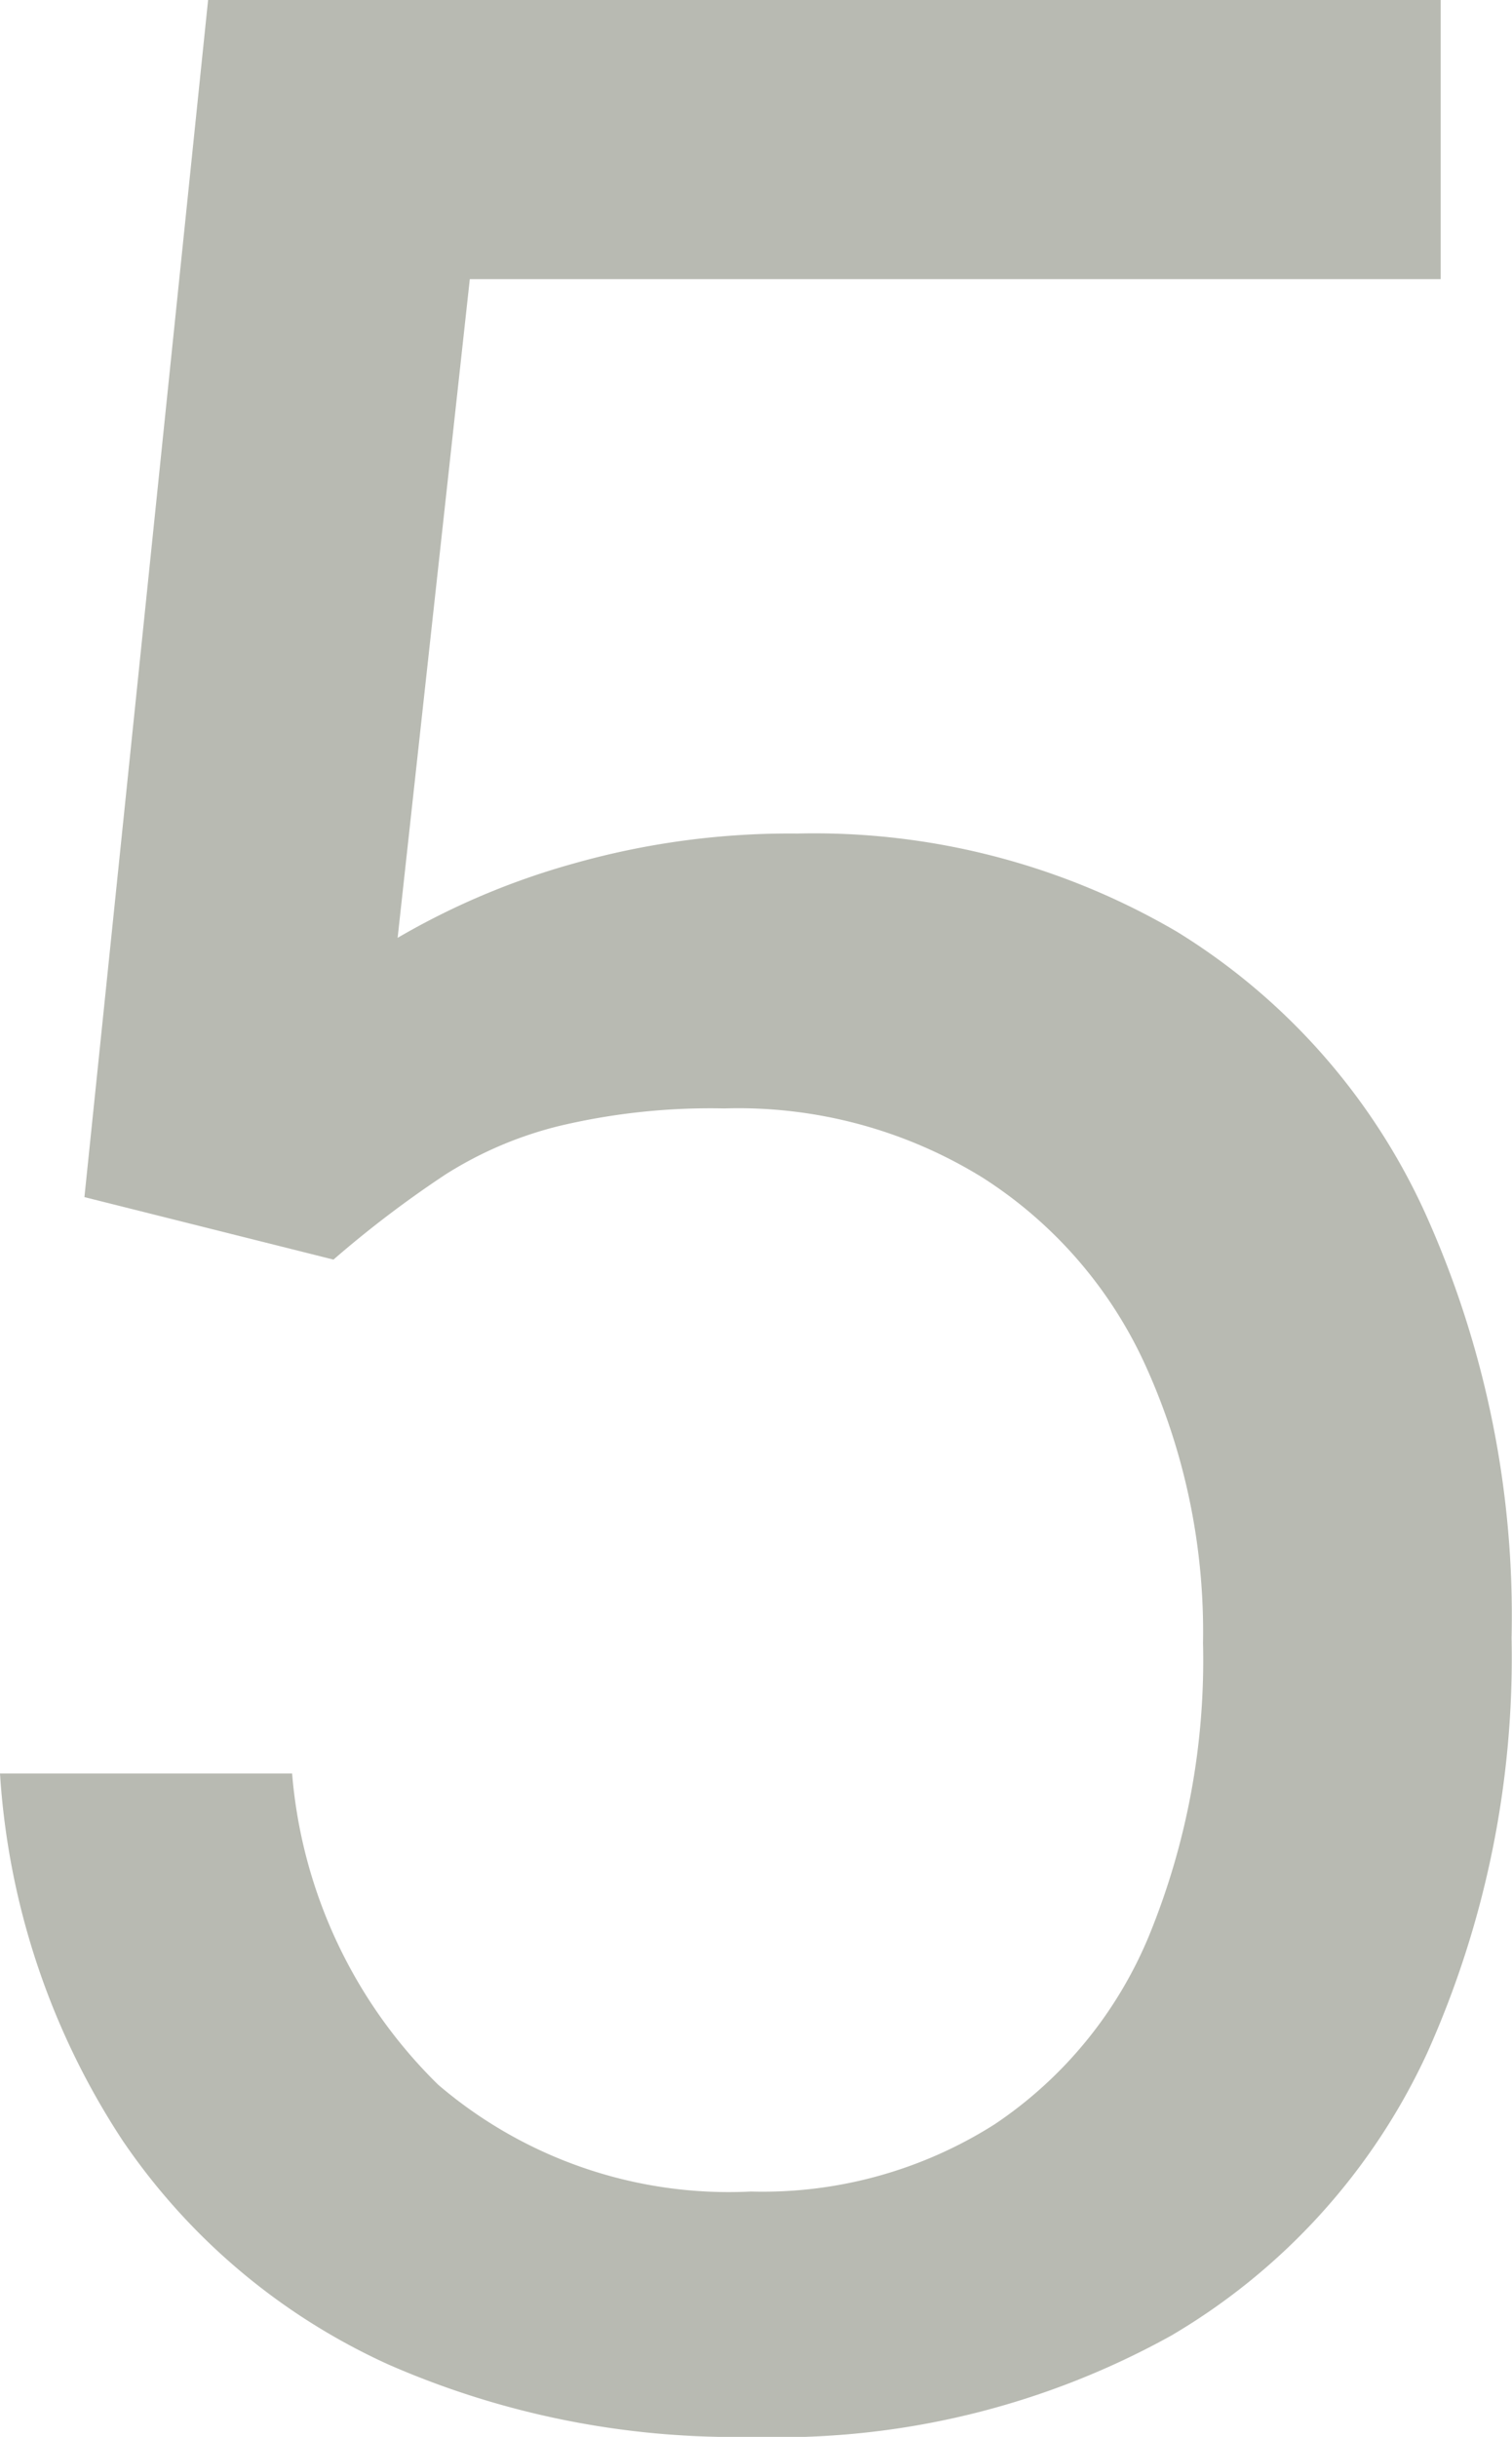
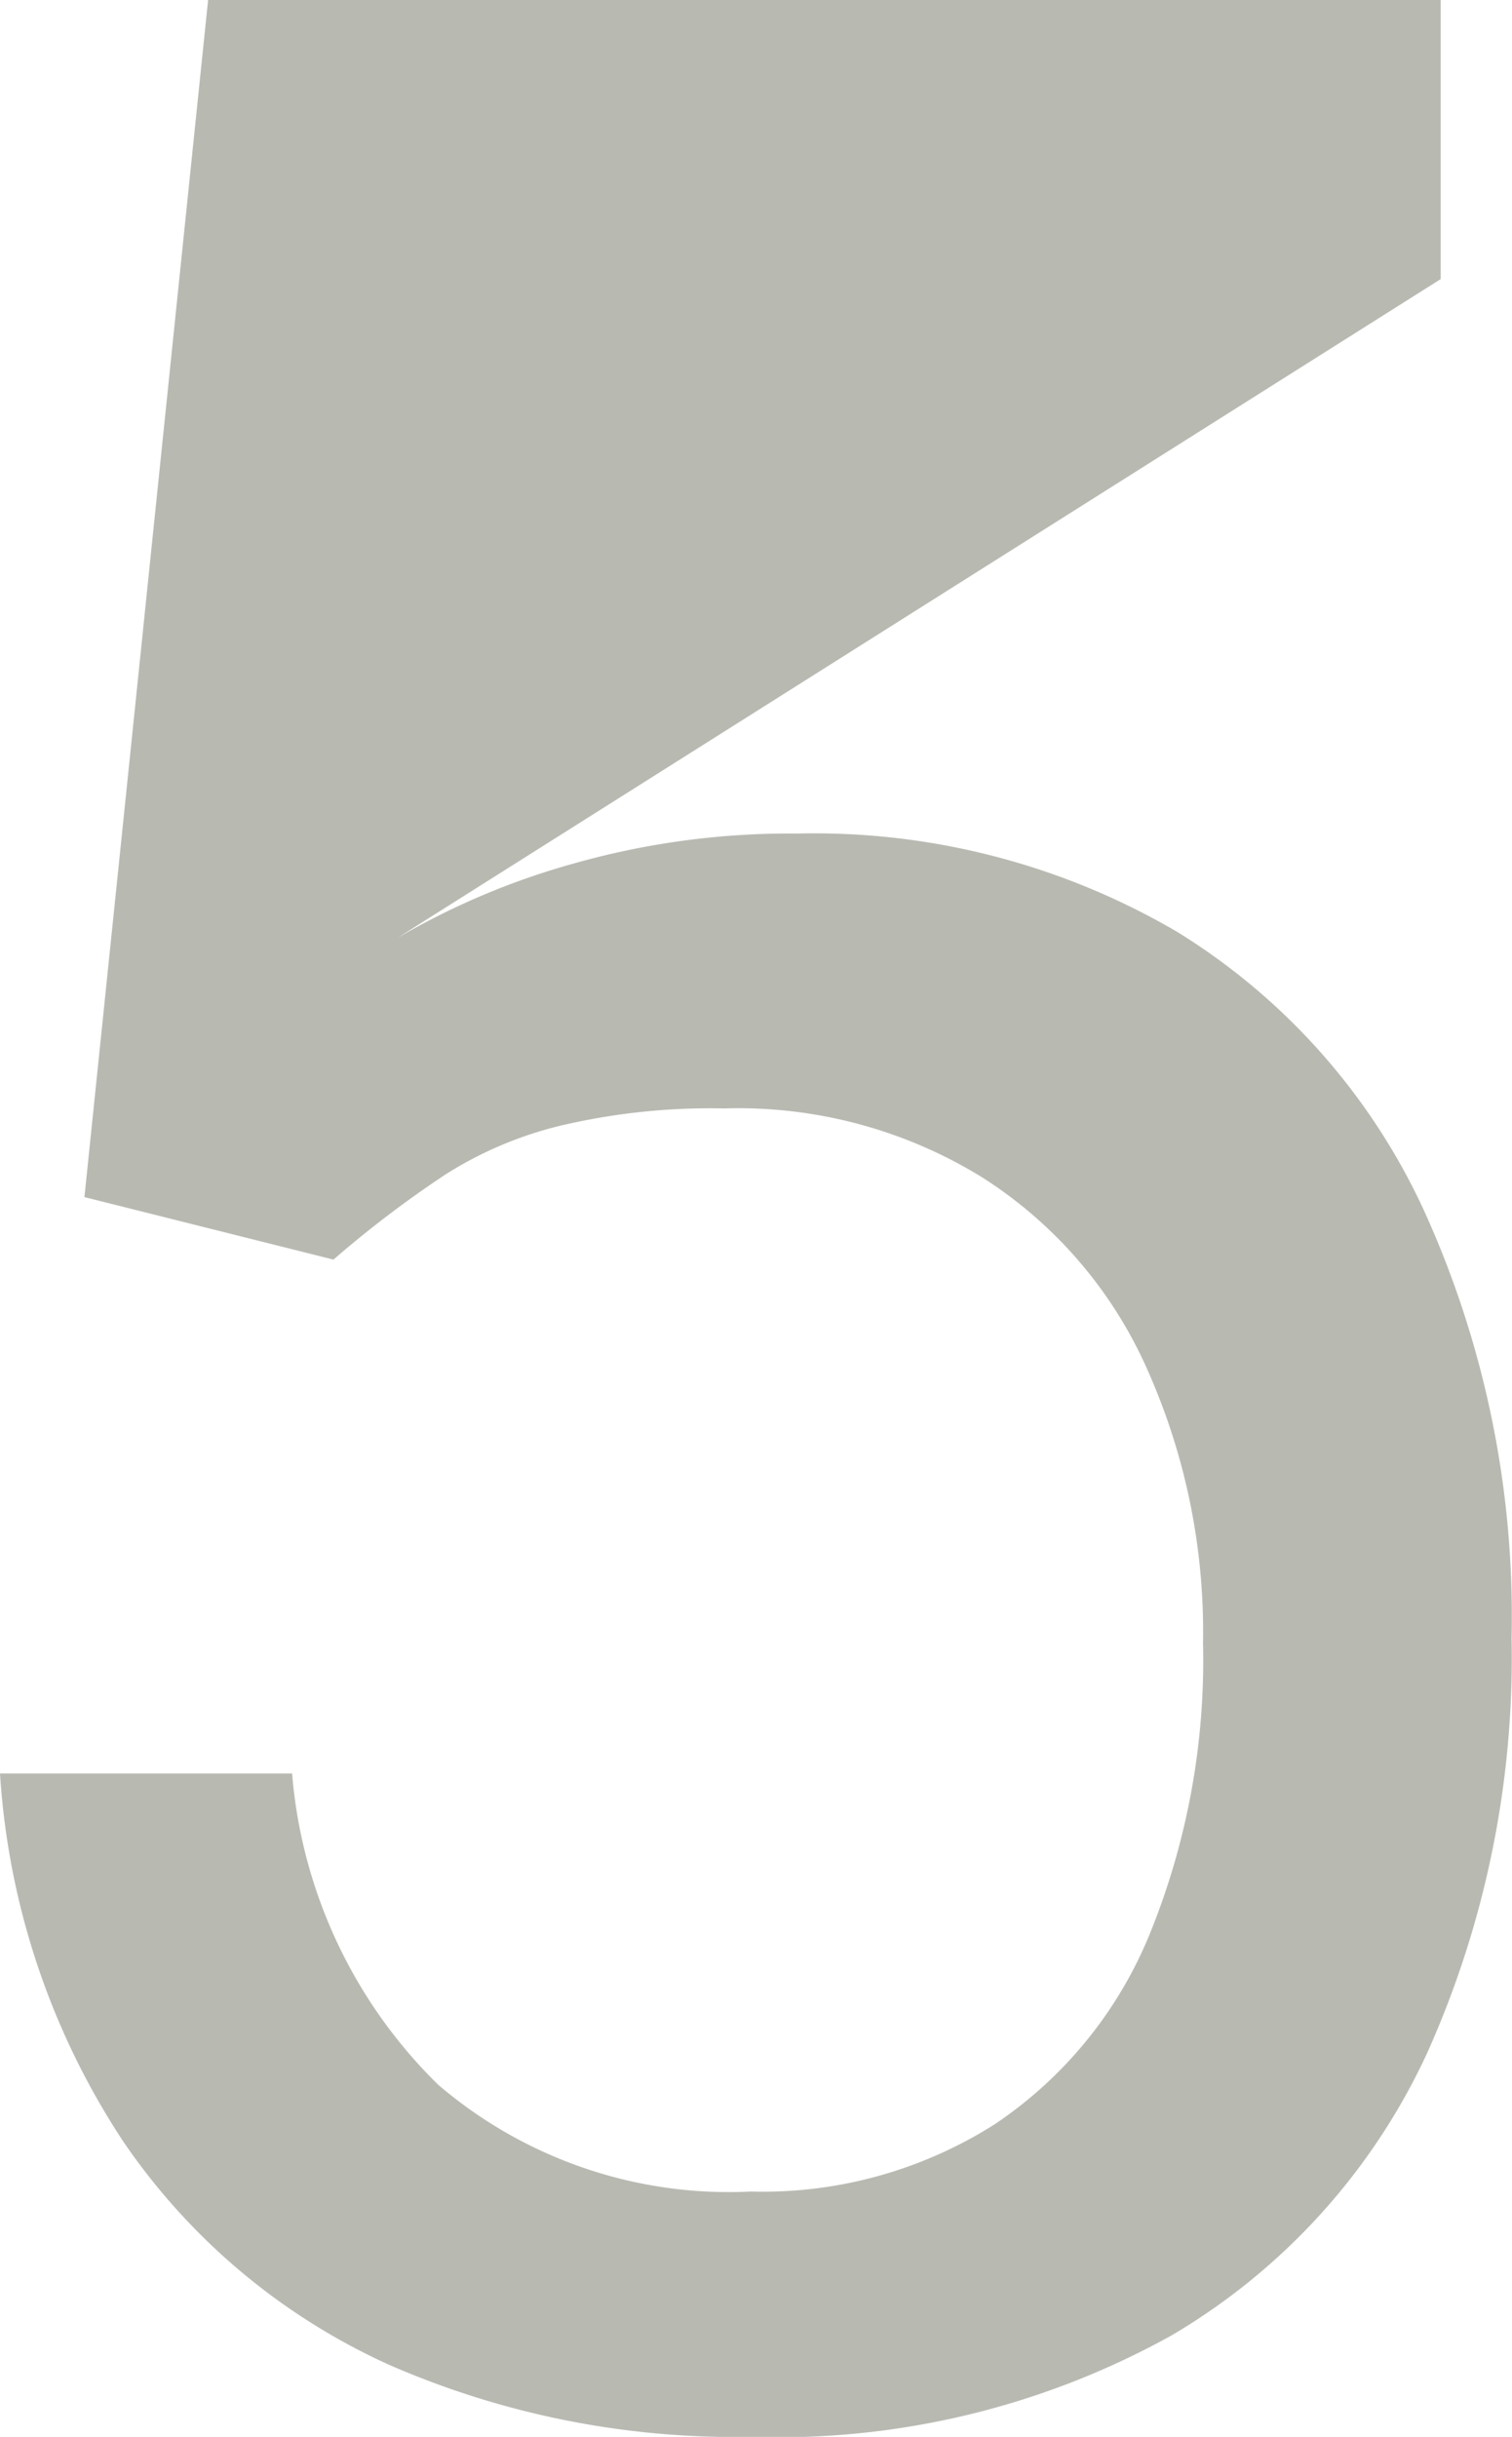
<svg xmlns="http://www.w3.org/2000/svg" viewBox="0 0 35.82 57.71">
  <defs>
    <style>.cls-1{fill:#b8bab2;}</style>
  </defs>
  <g id="Layer_2" data-name="Layer 2">
    <g id="Layer_1-2" data-name="Layer 1">
-       <path class="cls-1" d="M4.93,0h29.2V6.61h-23L9.42,22.21a17.61,17.61,0,0,1,4.17-1.76,18.77,18.77,0,0,1,5.3-.71,17,17,0,0,1,9,2.33,15.23,15.23,0,0,1,5.86,6.63,23.18,23.18,0,0,1,2.06,10.09,22.87,22.87,0,0,1-2,9.83,15.1,15.1,0,0,1-6.06,6.69,19.19,19.19,0,0,1-9.95,2.4A20.47,20.47,0,0,1,9.21,56a15.19,15.19,0,0,1-6.3-5.3A17.85,17.85,0,0,1,0,42H6.92a11.65,11.65,0,0,0,3.46,7.37,10.59,10.59,0,0,0,7.41,2.53,10.25,10.25,0,0,0,5.77-1.59,9.94,9.94,0,0,0,3.67-4.49,17.19,17.19,0,0,0,1.27-6.91,15.23,15.23,0,0,0-1.33-6.5,10.35,10.35,0,0,0-3.89-4.52,11,11,0,0,0-6.12-1.64,15.51,15.51,0,0,0-3.89.41,9.07,9.07,0,0,0-2.71,1.15A25.66,25.66,0,0,0,7.9,29.83L2,28.35Z" />
+       <path class="cls-1" d="M4.93,0h29.2V6.61L9.42,22.21a17.61,17.61,0,0,1,4.17-1.76,18.77,18.77,0,0,1,5.3-.71,17,17,0,0,1,9,2.33,15.23,15.23,0,0,1,5.86,6.63,23.18,23.18,0,0,1,2.06,10.09,22.87,22.87,0,0,1-2,9.83,15.1,15.1,0,0,1-6.06,6.69,19.19,19.19,0,0,1-9.95,2.4A20.47,20.47,0,0,1,9.21,56a15.19,15.19,0,0,1-6.3-5.3A17.85,17.85,0,0,1,0,42H6.92a11.65,11.65,0,0,0,3.46,7.37,10.59,10.59,0,0,0,7.41,2.53,10.25,10.25,0,0,0,5.77-1.59,9.94,9.94,0,0,0,3.67-4.49,17.19,17.19,0,0,0,1.27-6.91,15.23,15.23,0,0,0-1.33-6.5,10.35,10.35,0,0,0-3.89-4.52,11,11,0,0,0-6.12-1.64,15.51,15.51,0,0,0-3.89.41,9.07,9.07,0,0,0-2.71,1.15A25.66,25.66,0,0,0,7.9,29.83L2,28.35Z" />
    </g>
  </g>
</svg>